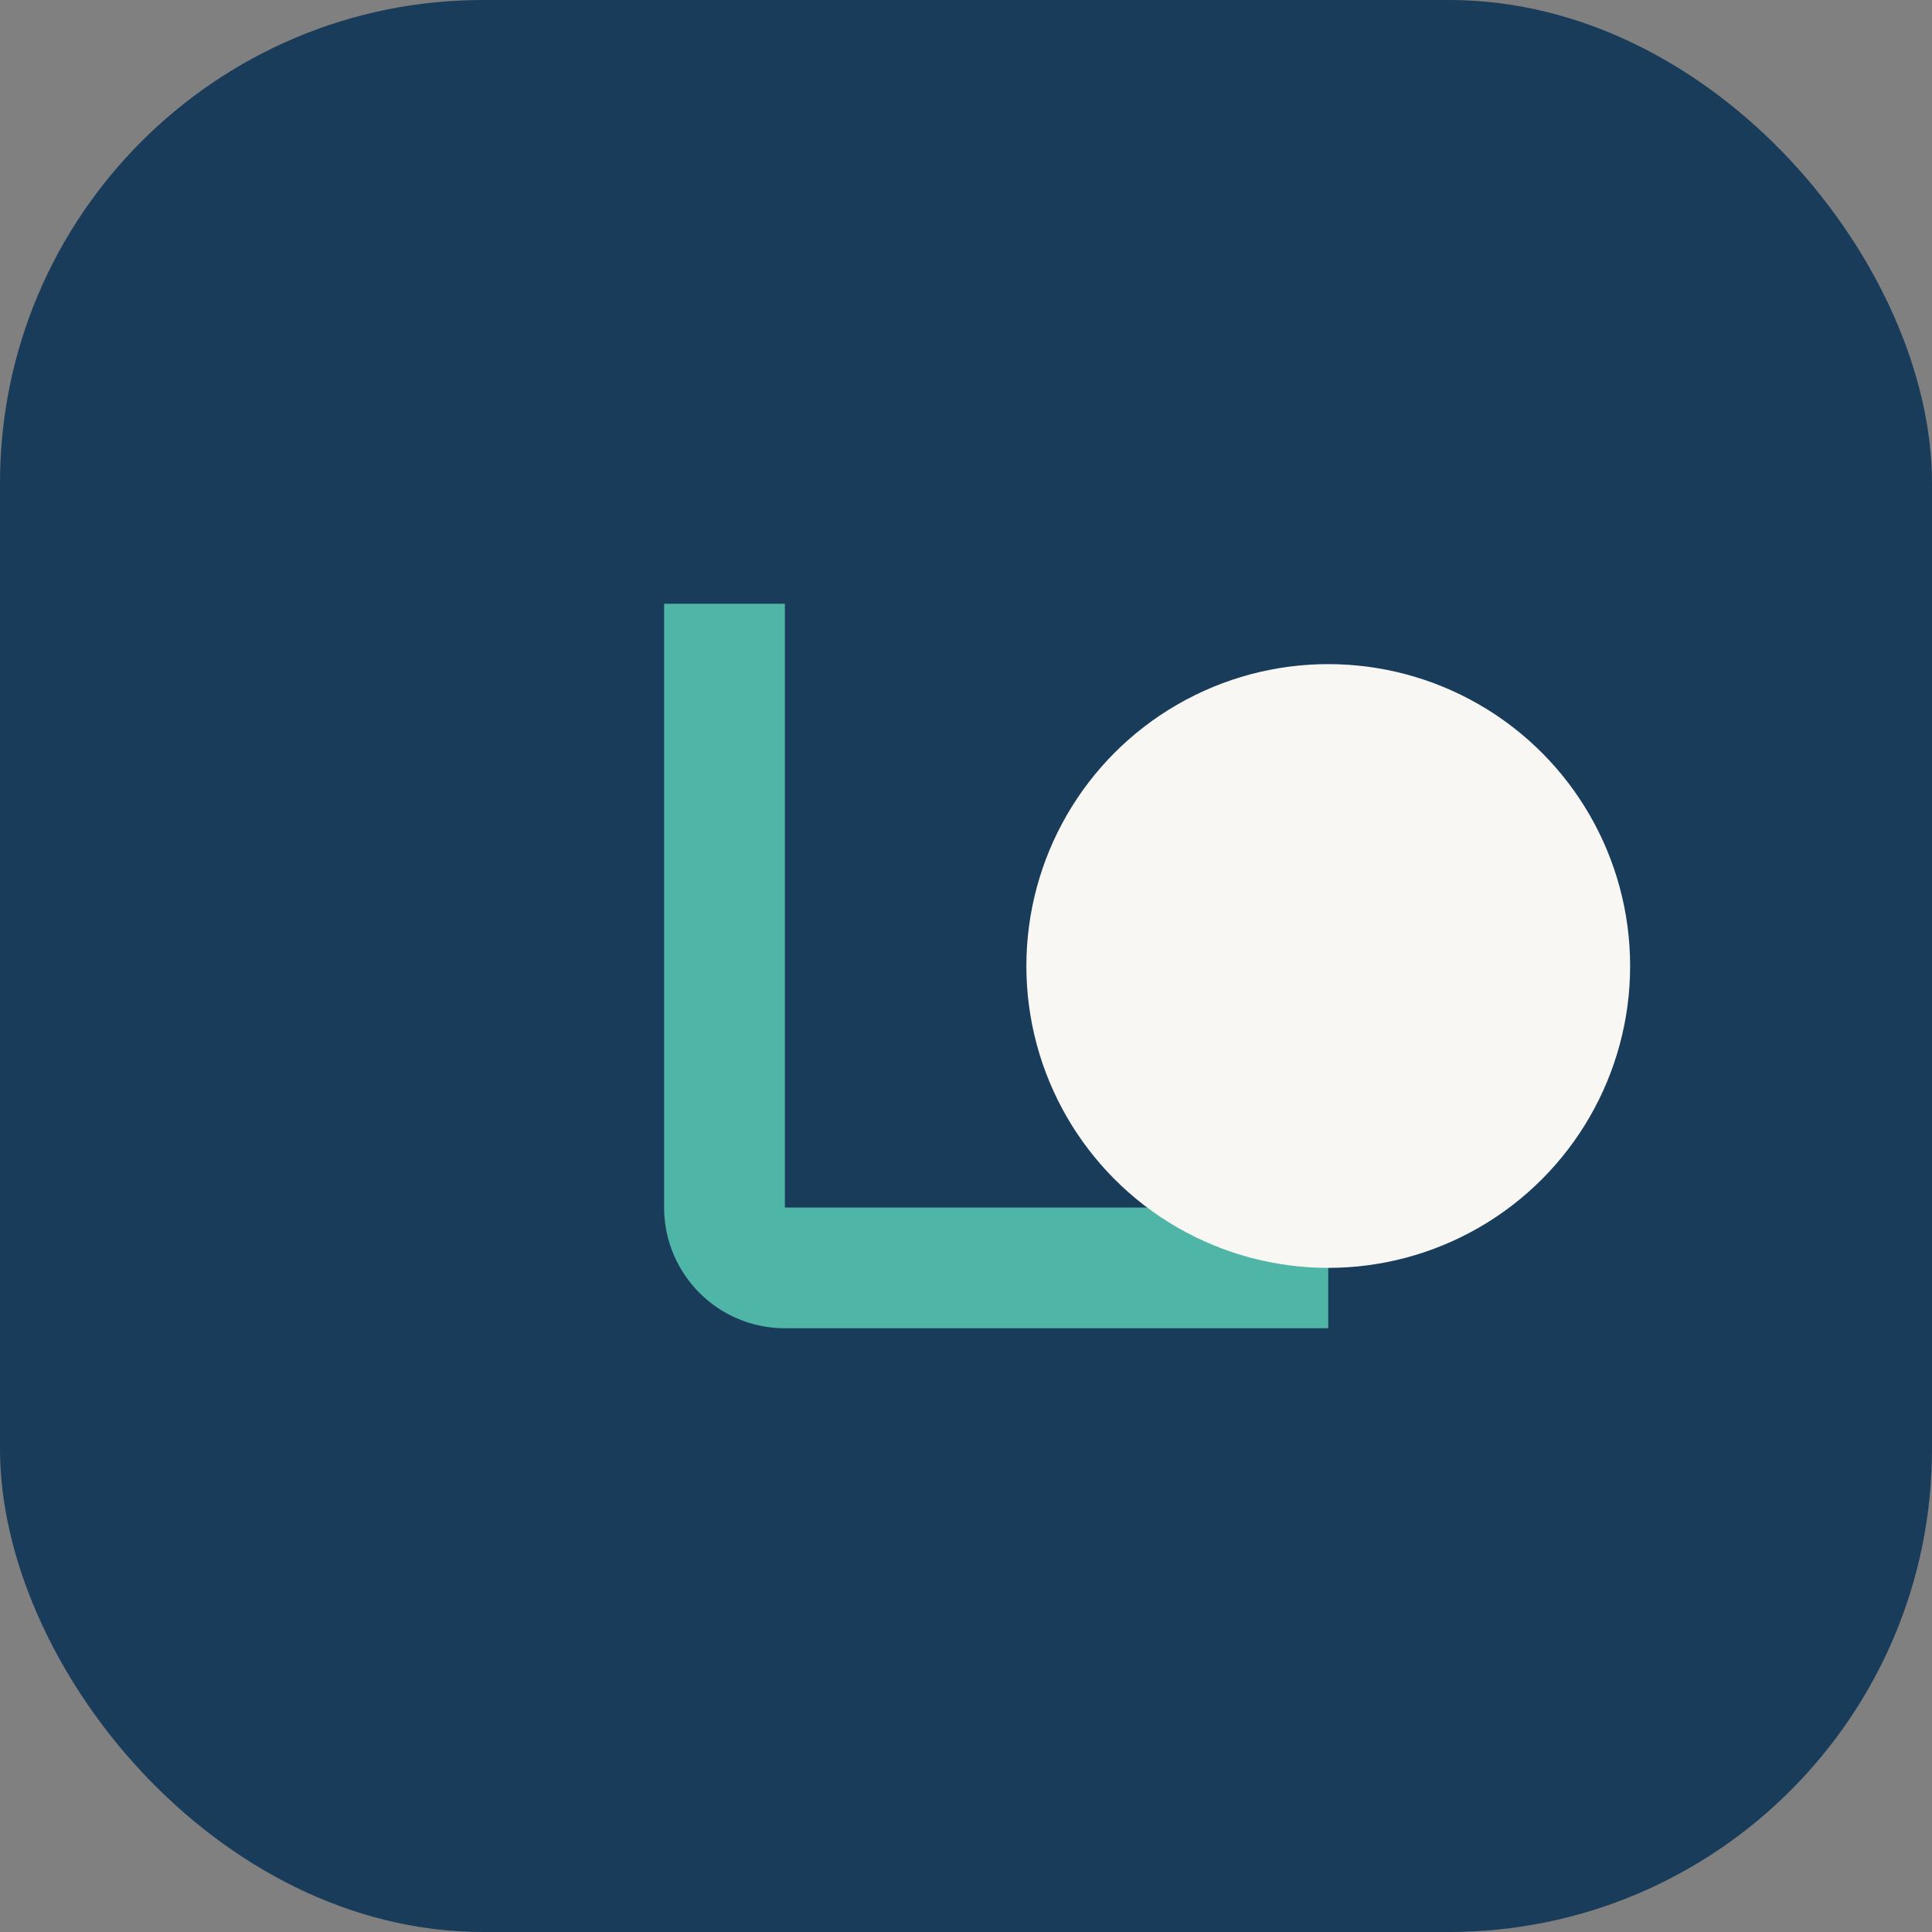
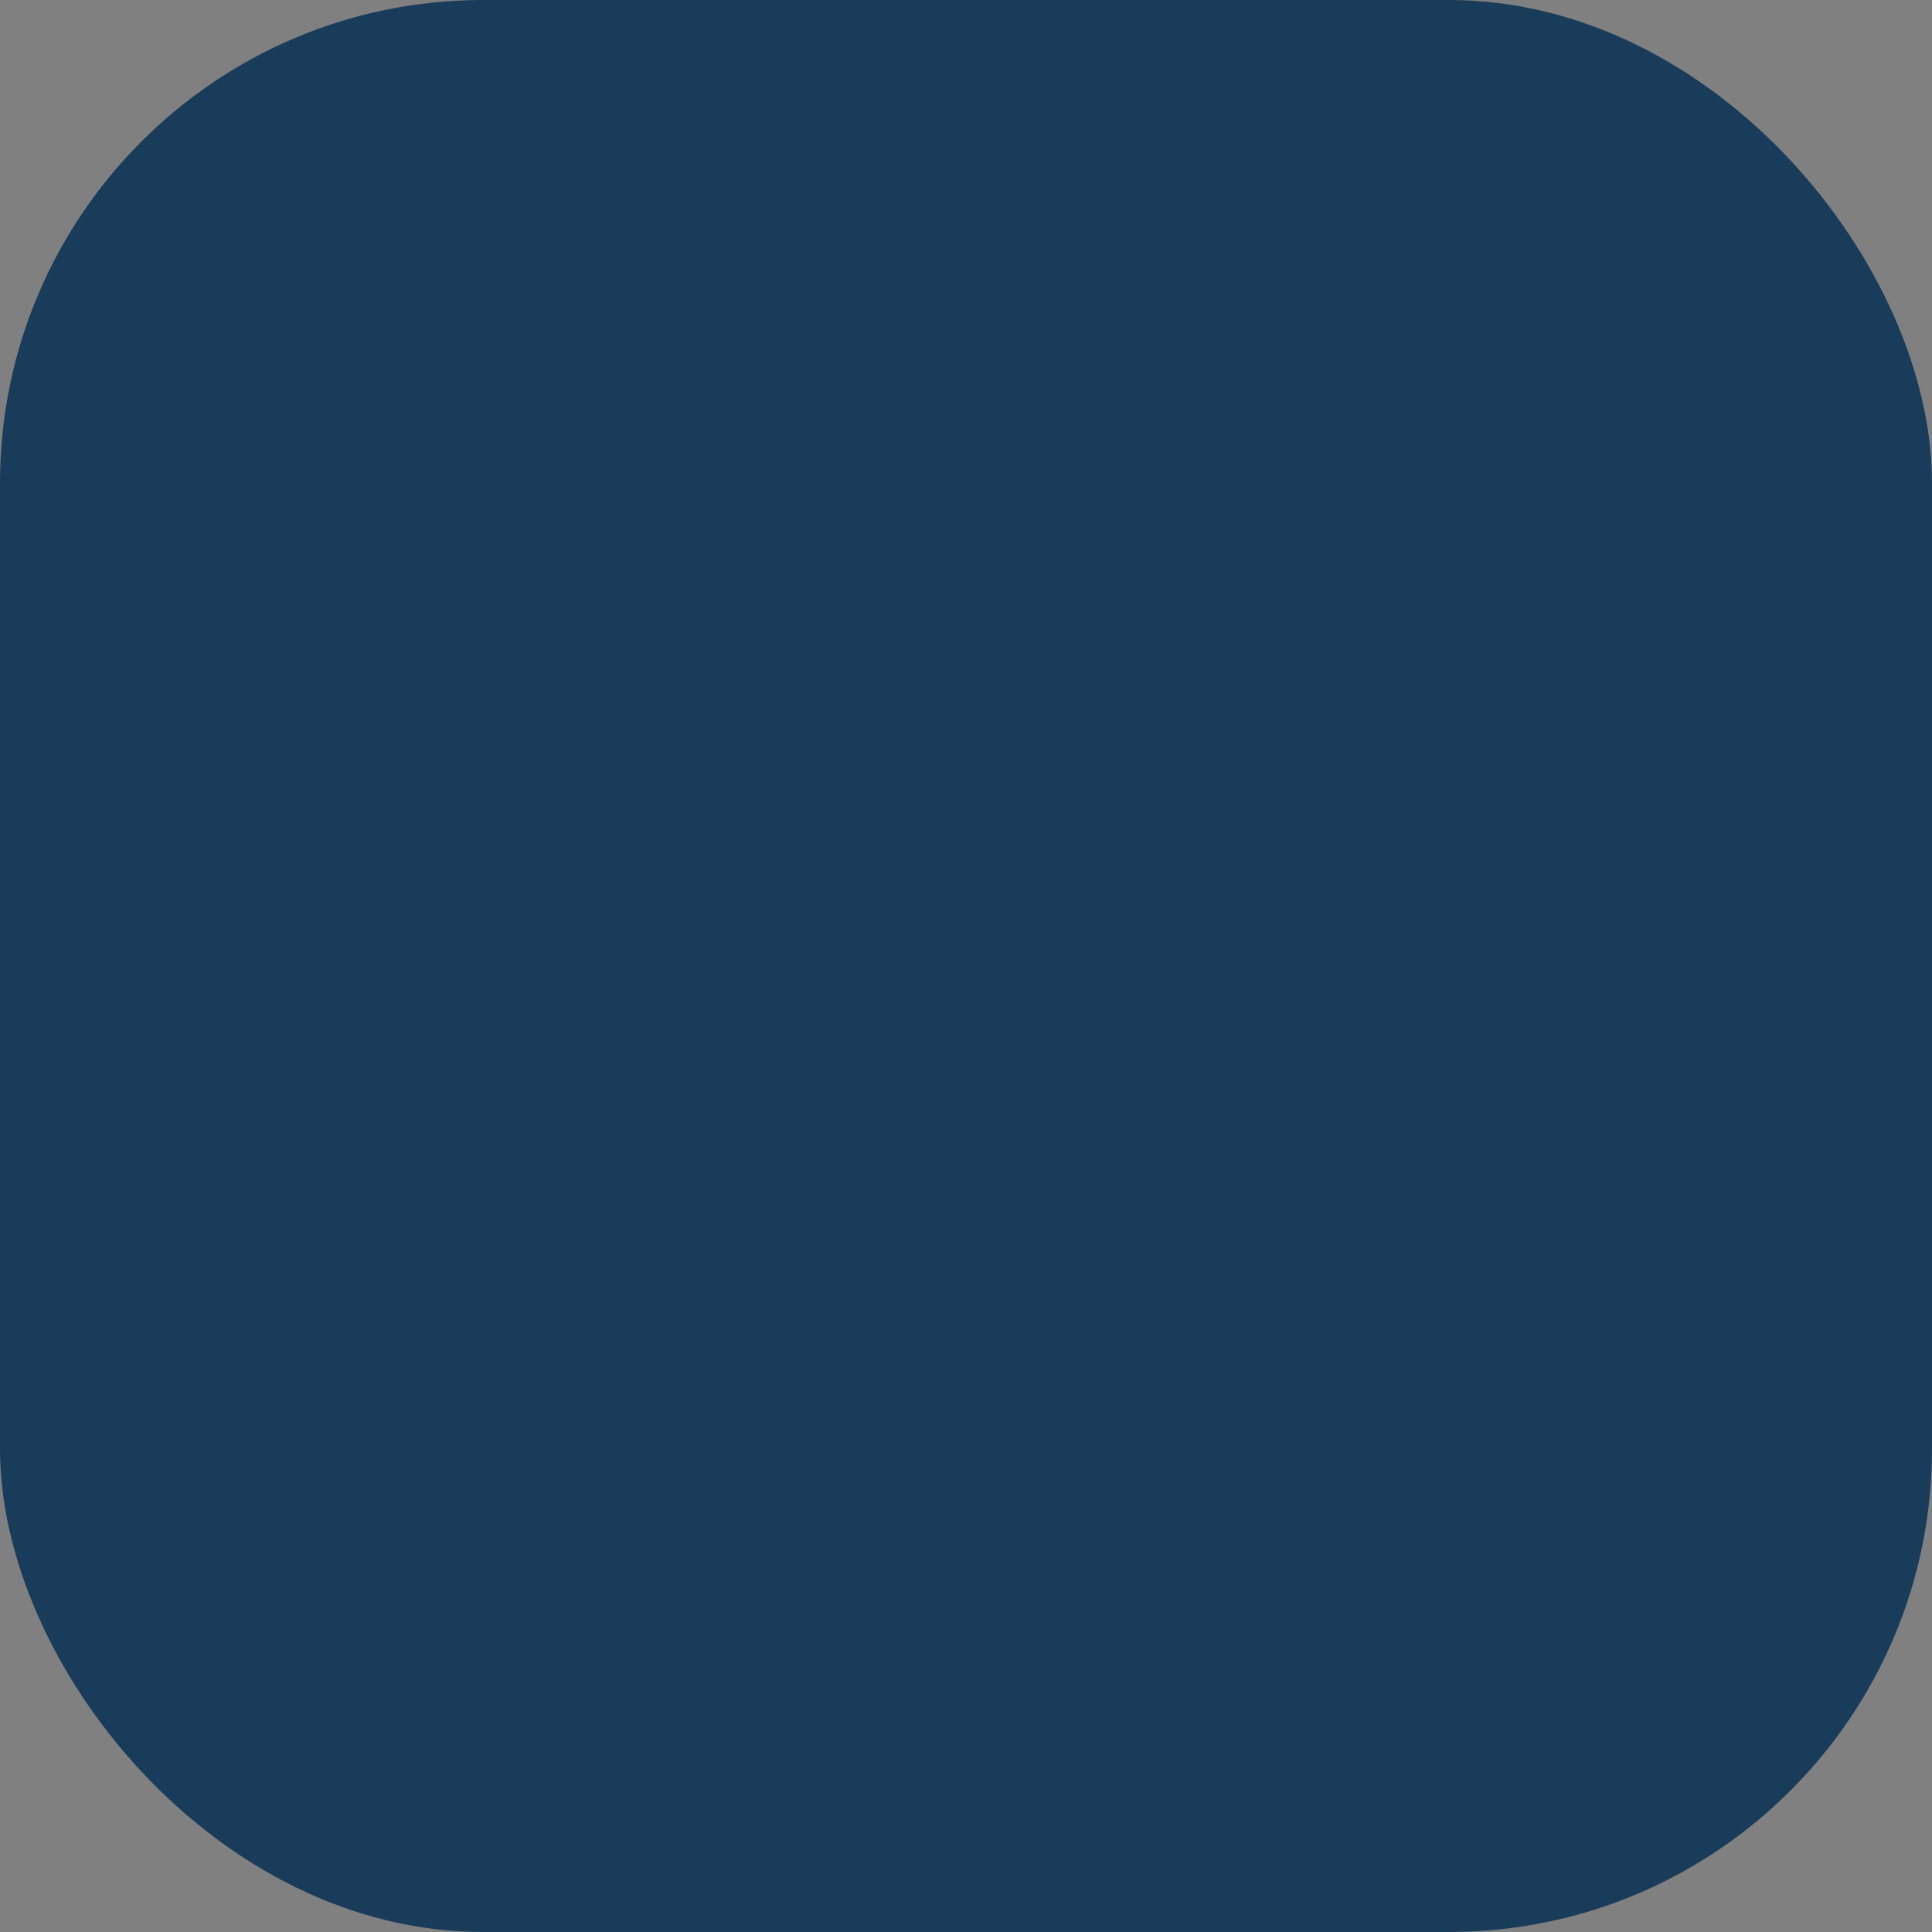
<svg xmlns="http://www.w3.org/2000/svg" width="32" height="32" viewBox="0 0 32 32">
  <rect x="0" y="0" width="32" height="32" fill="#808080" stroke="none" />
  <rect width="32" height="32" rx="8" fill="#193C5A" />
-   <path d="M11 22V10h2v10h9v2h-9a2 2 0 0 1-2-2z" fill="#4EB5A7" />
-   <circle cx="22" cy="16" r="5" fill="#F8F7F4" />
</svg>